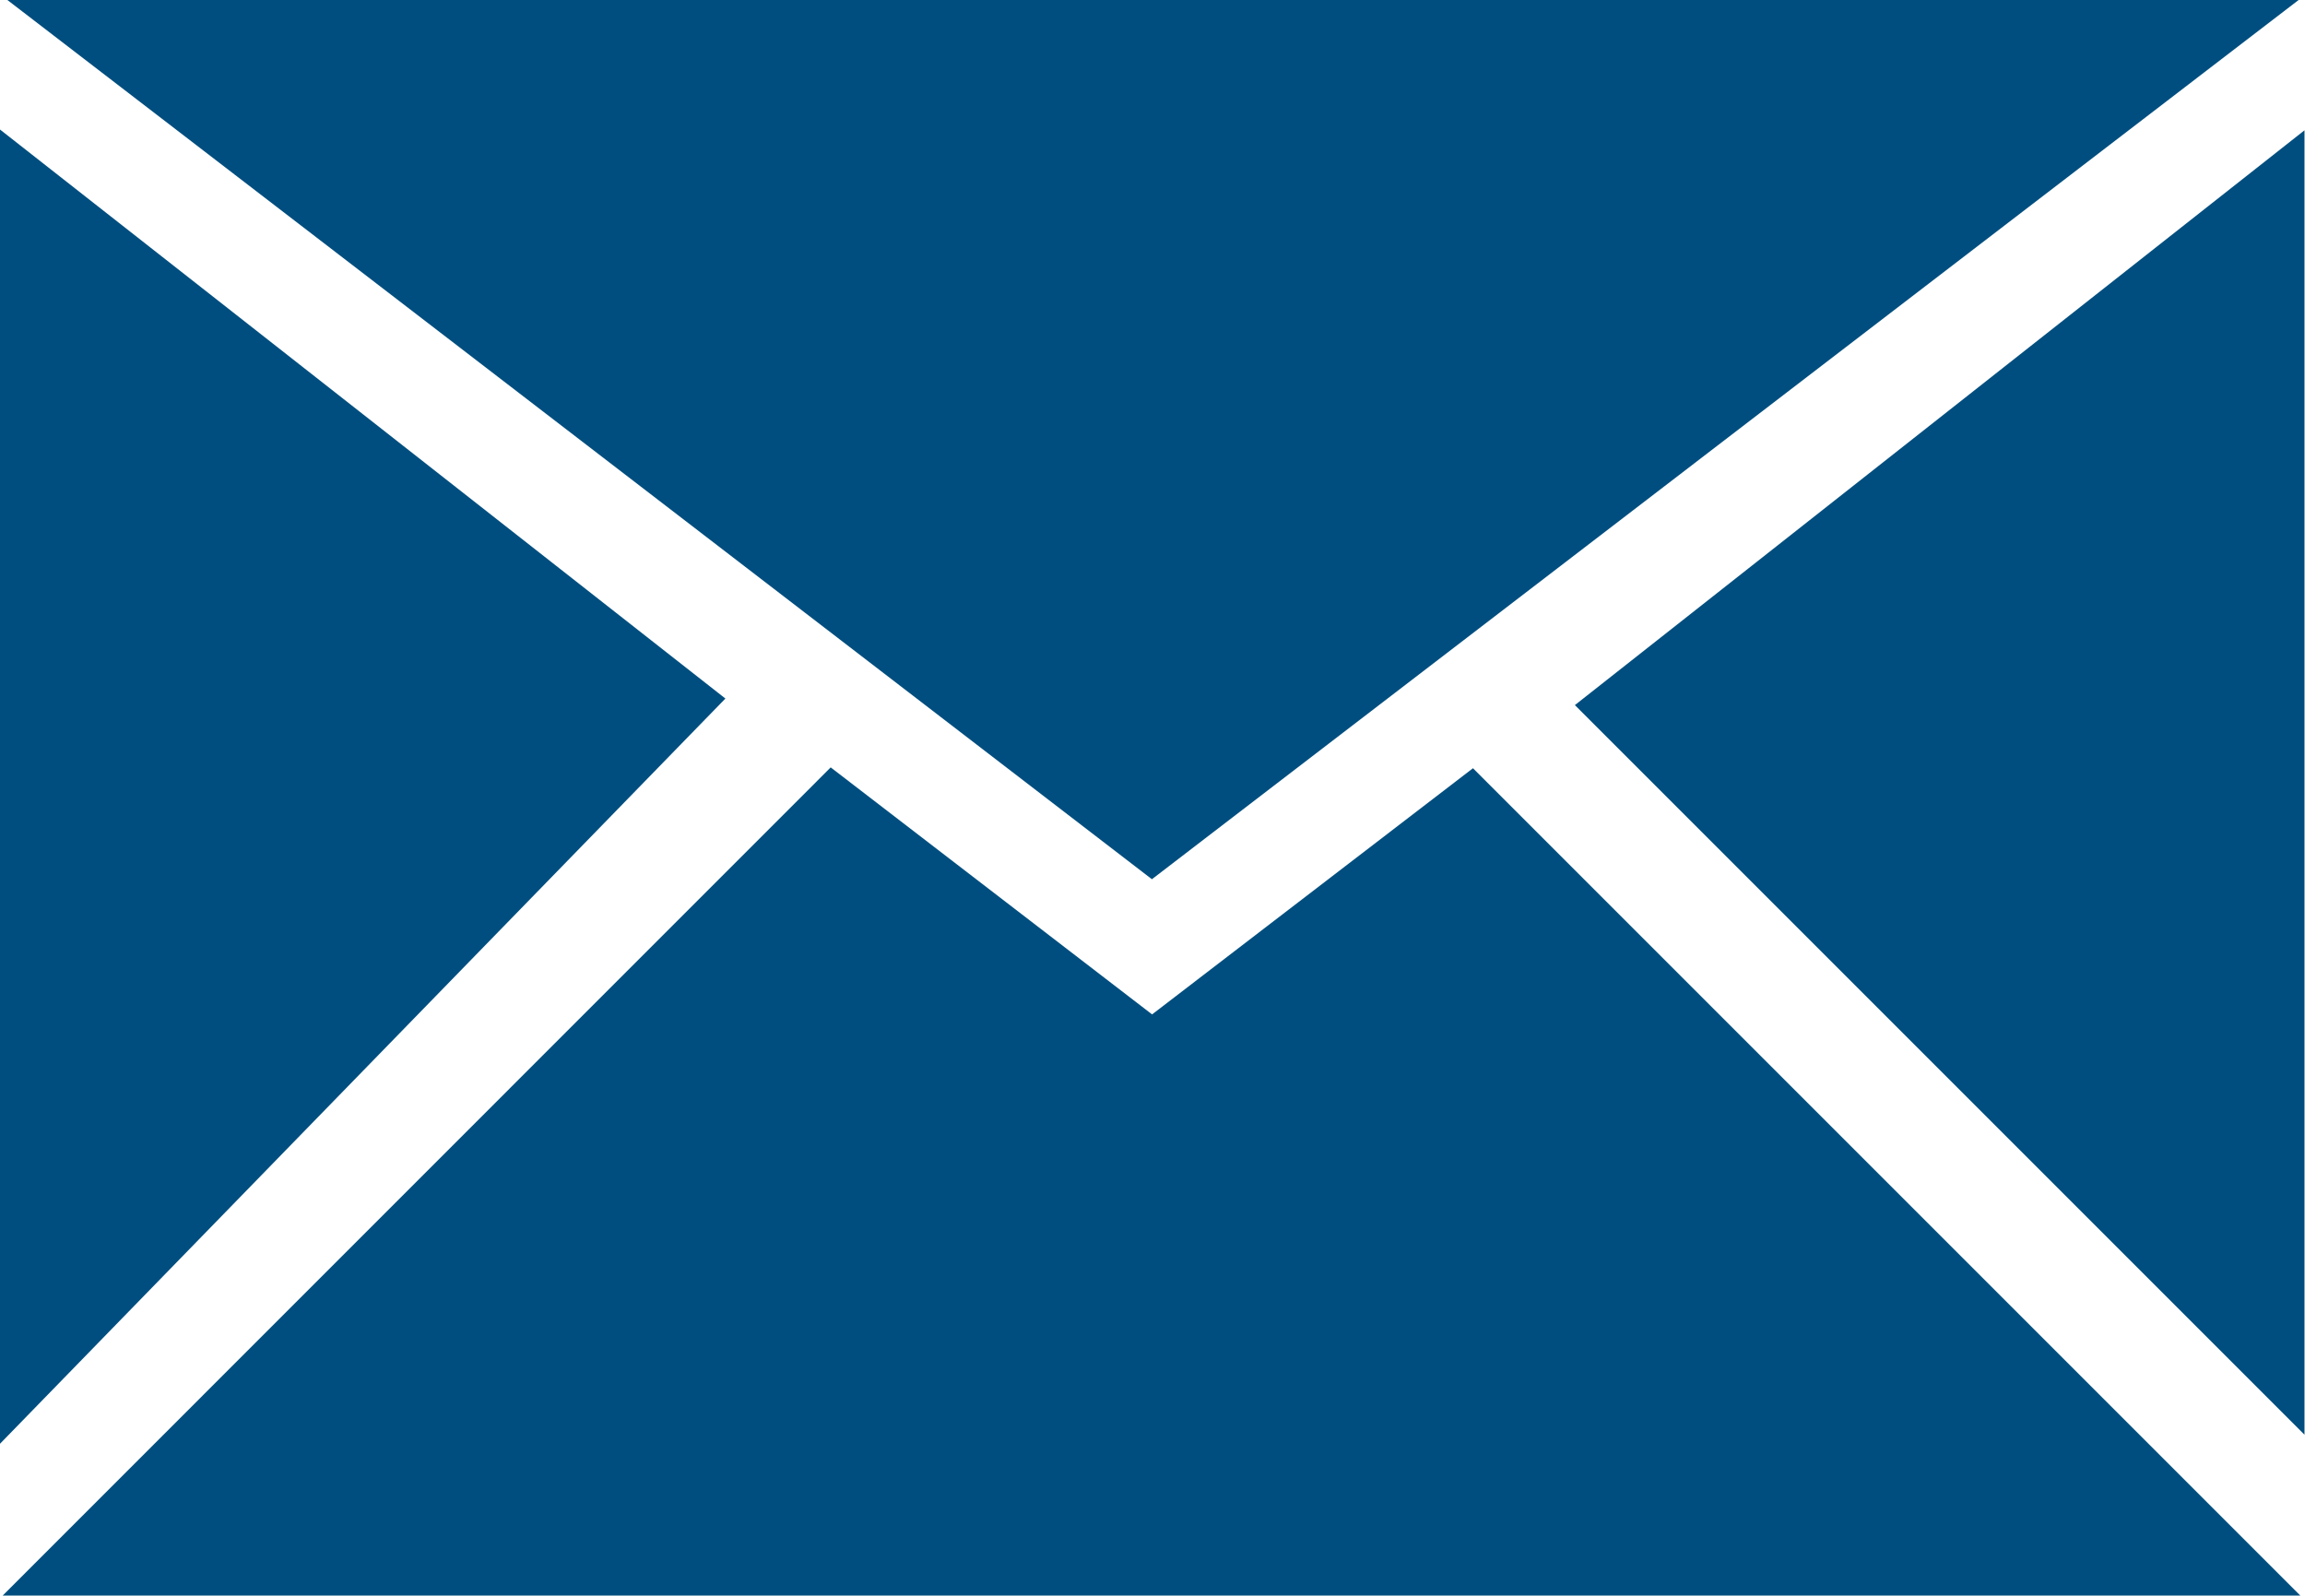
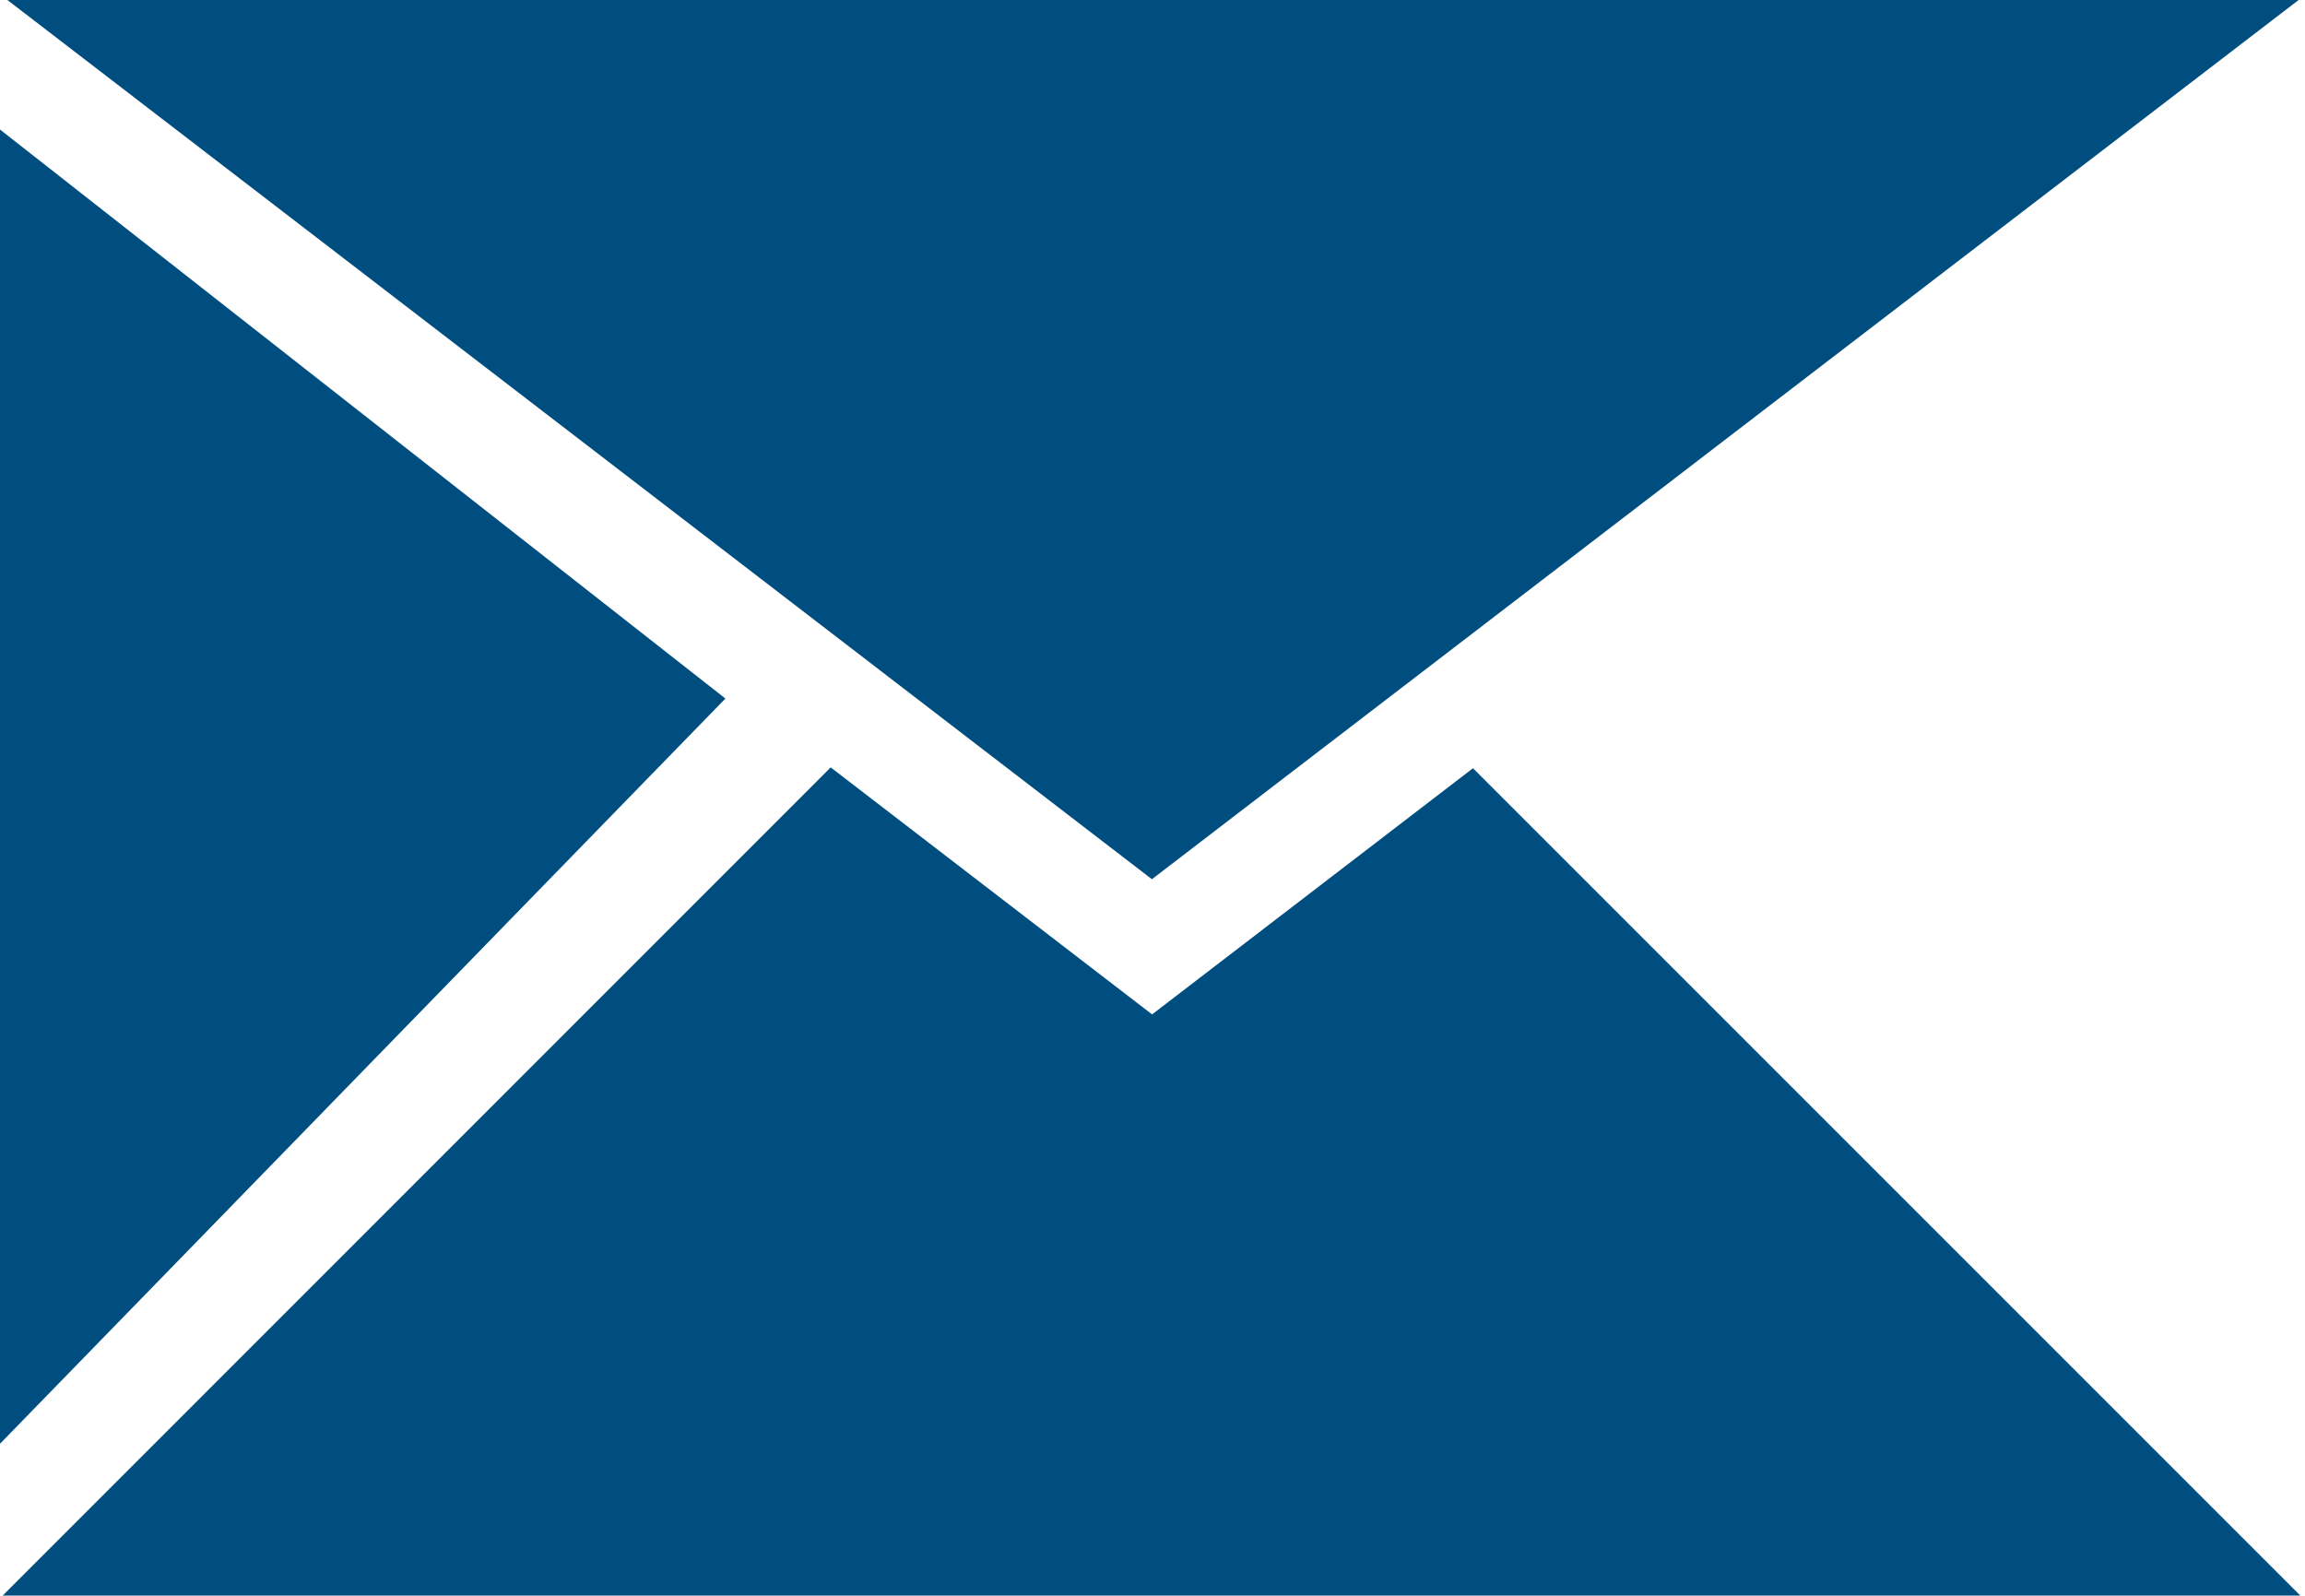
<svg xmlns="http://www.w3.org/2000/svg" width="13.727" height="9.502" viewBox="0 0 13.727 9.502">
-   <path id="email-icon" d="M1200,11.347l-4.323-3.391v7.832Zm9.369-4.16h-13.645l6.816,5.236Zm-4.917,4.575-1.911,1.466-1.914-1.471-4.932,4.933h13.685Zm.607-.376,4.345,4.345V7.963Z" transform="translate(-1195.68 -7.187)" fill="#004e7f" />
+   <path id="email-icon" d="M1200,11.347l-4.323-3.391v7.832Zm9.369-4.16h-13.645l6.816,5.236Zm-4.917,4.575-1.911,1.466-1.914-1.471-4.932,4.933h13.685m.607-.376,4.345,4.345V7.963Z" transform="translate(-1195.68 -7.187)" fill="#004e7f" />
</svg>